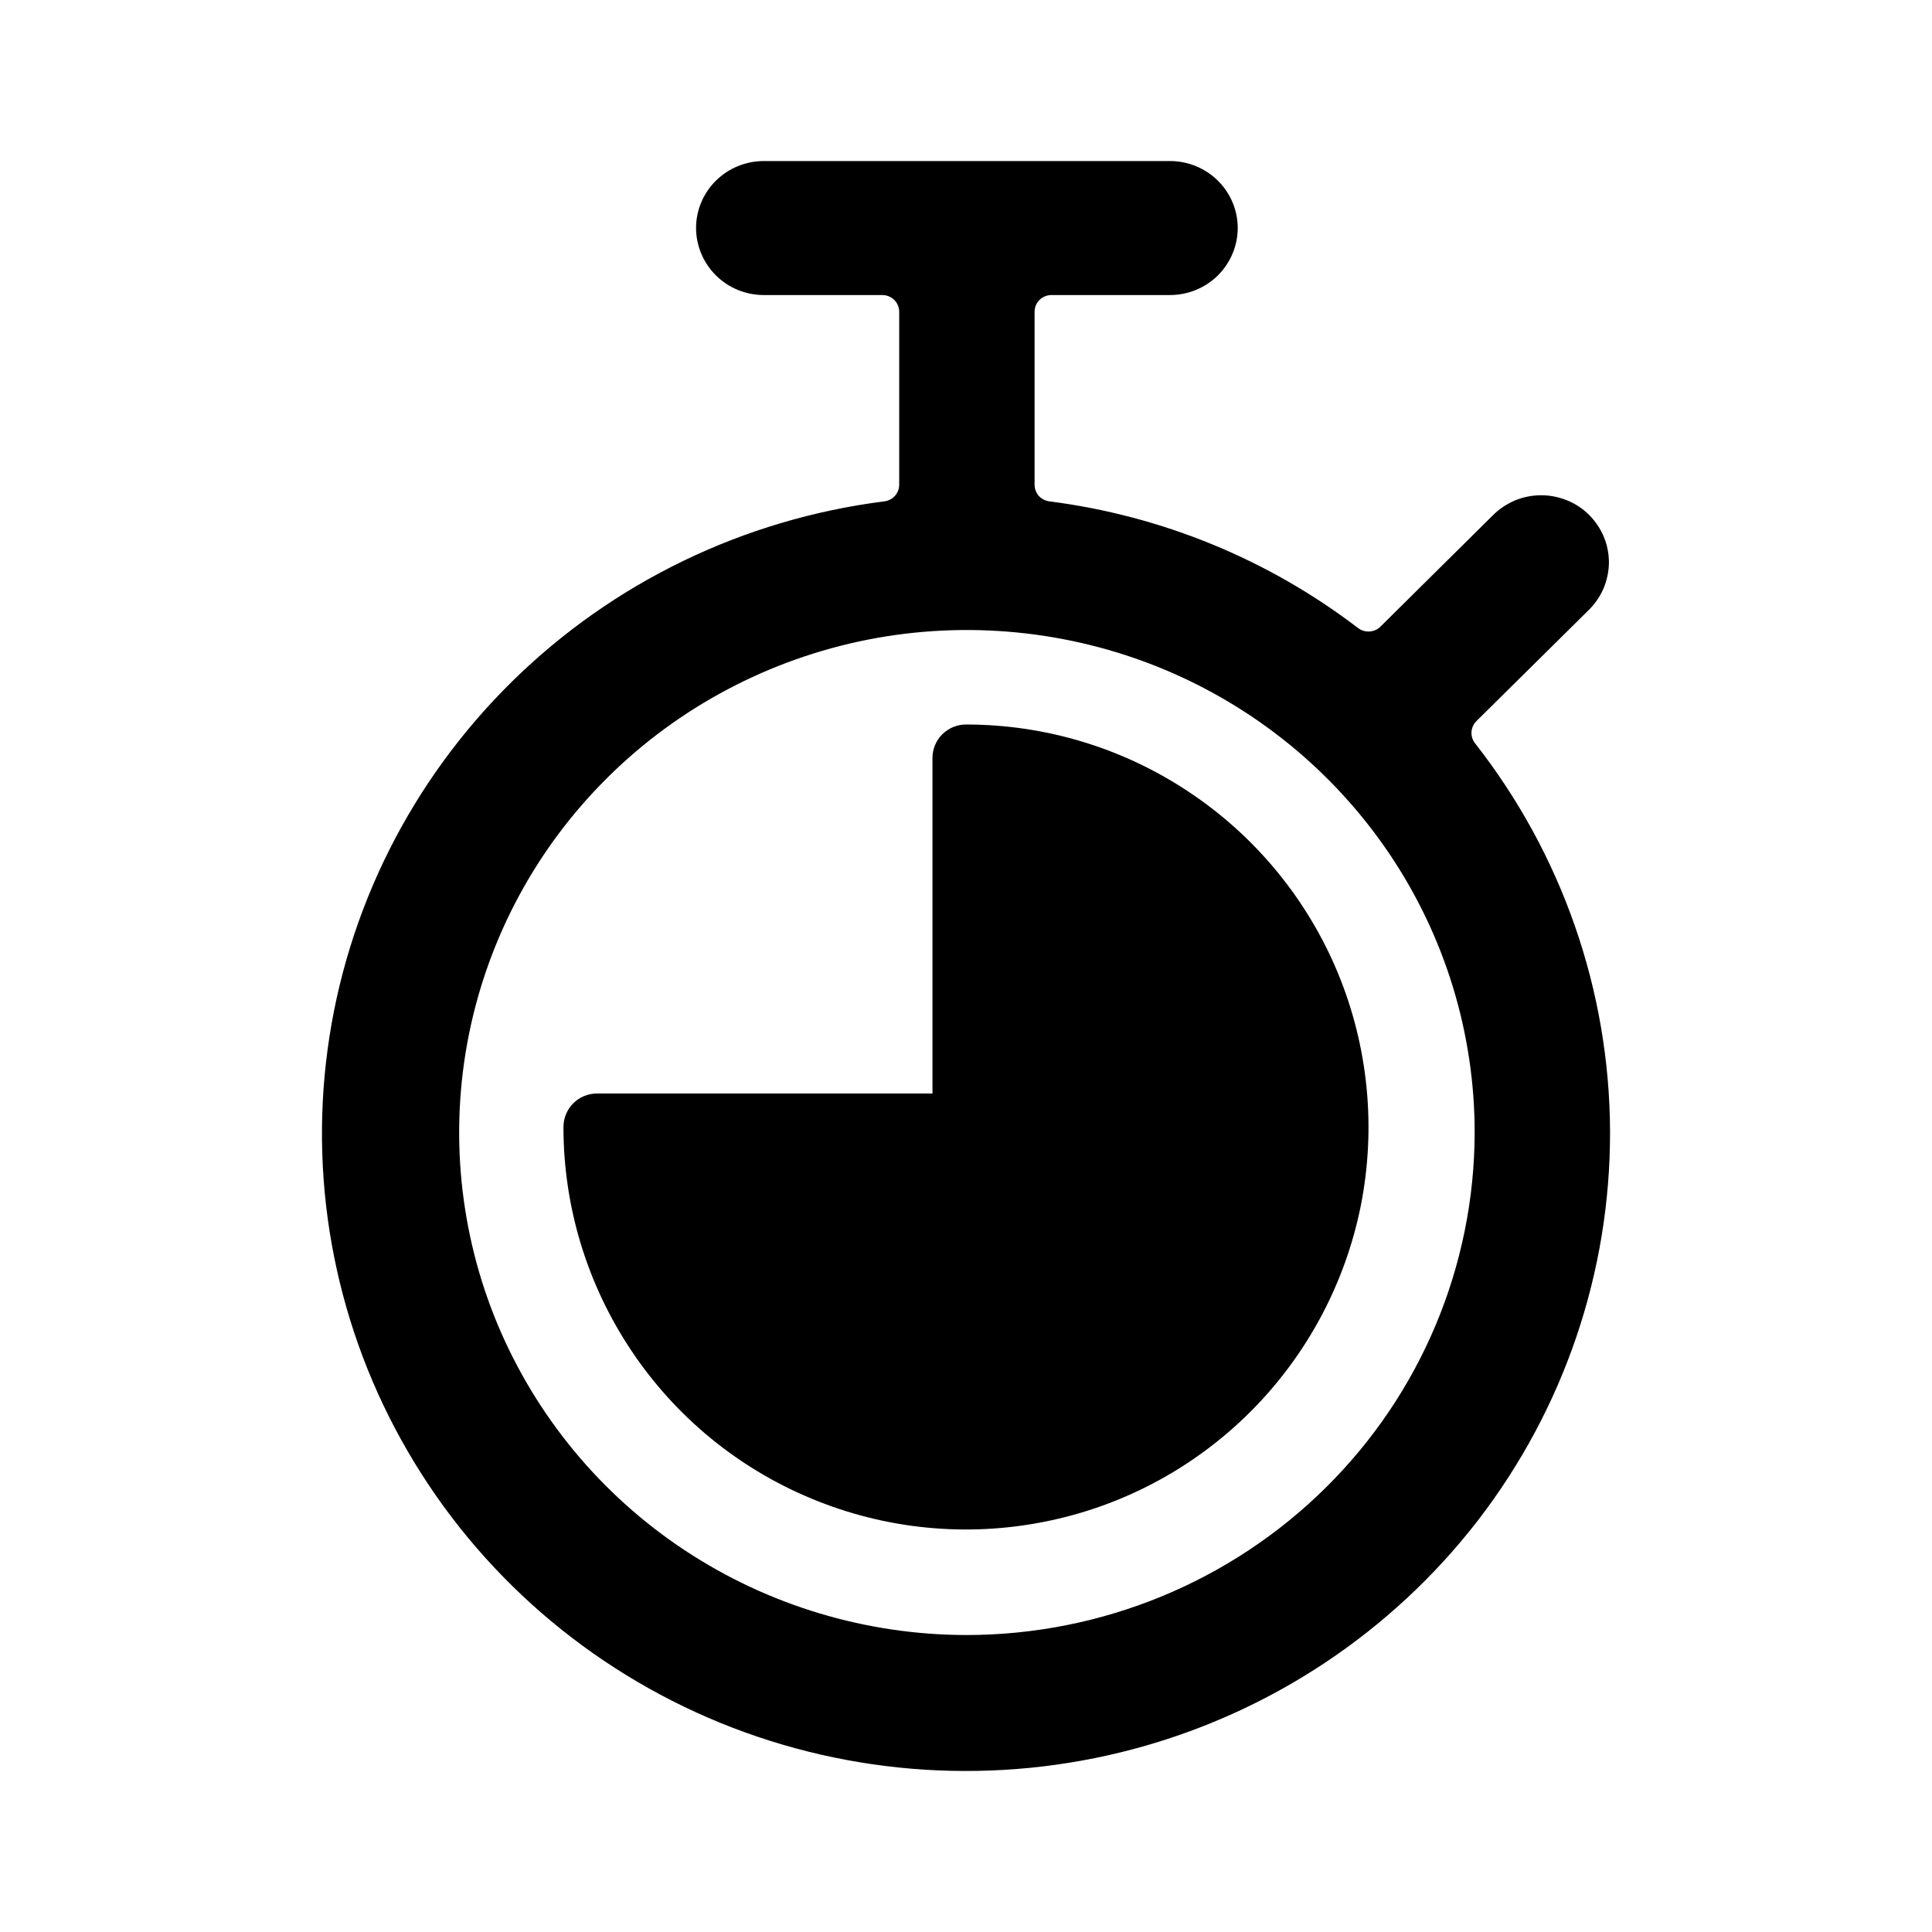
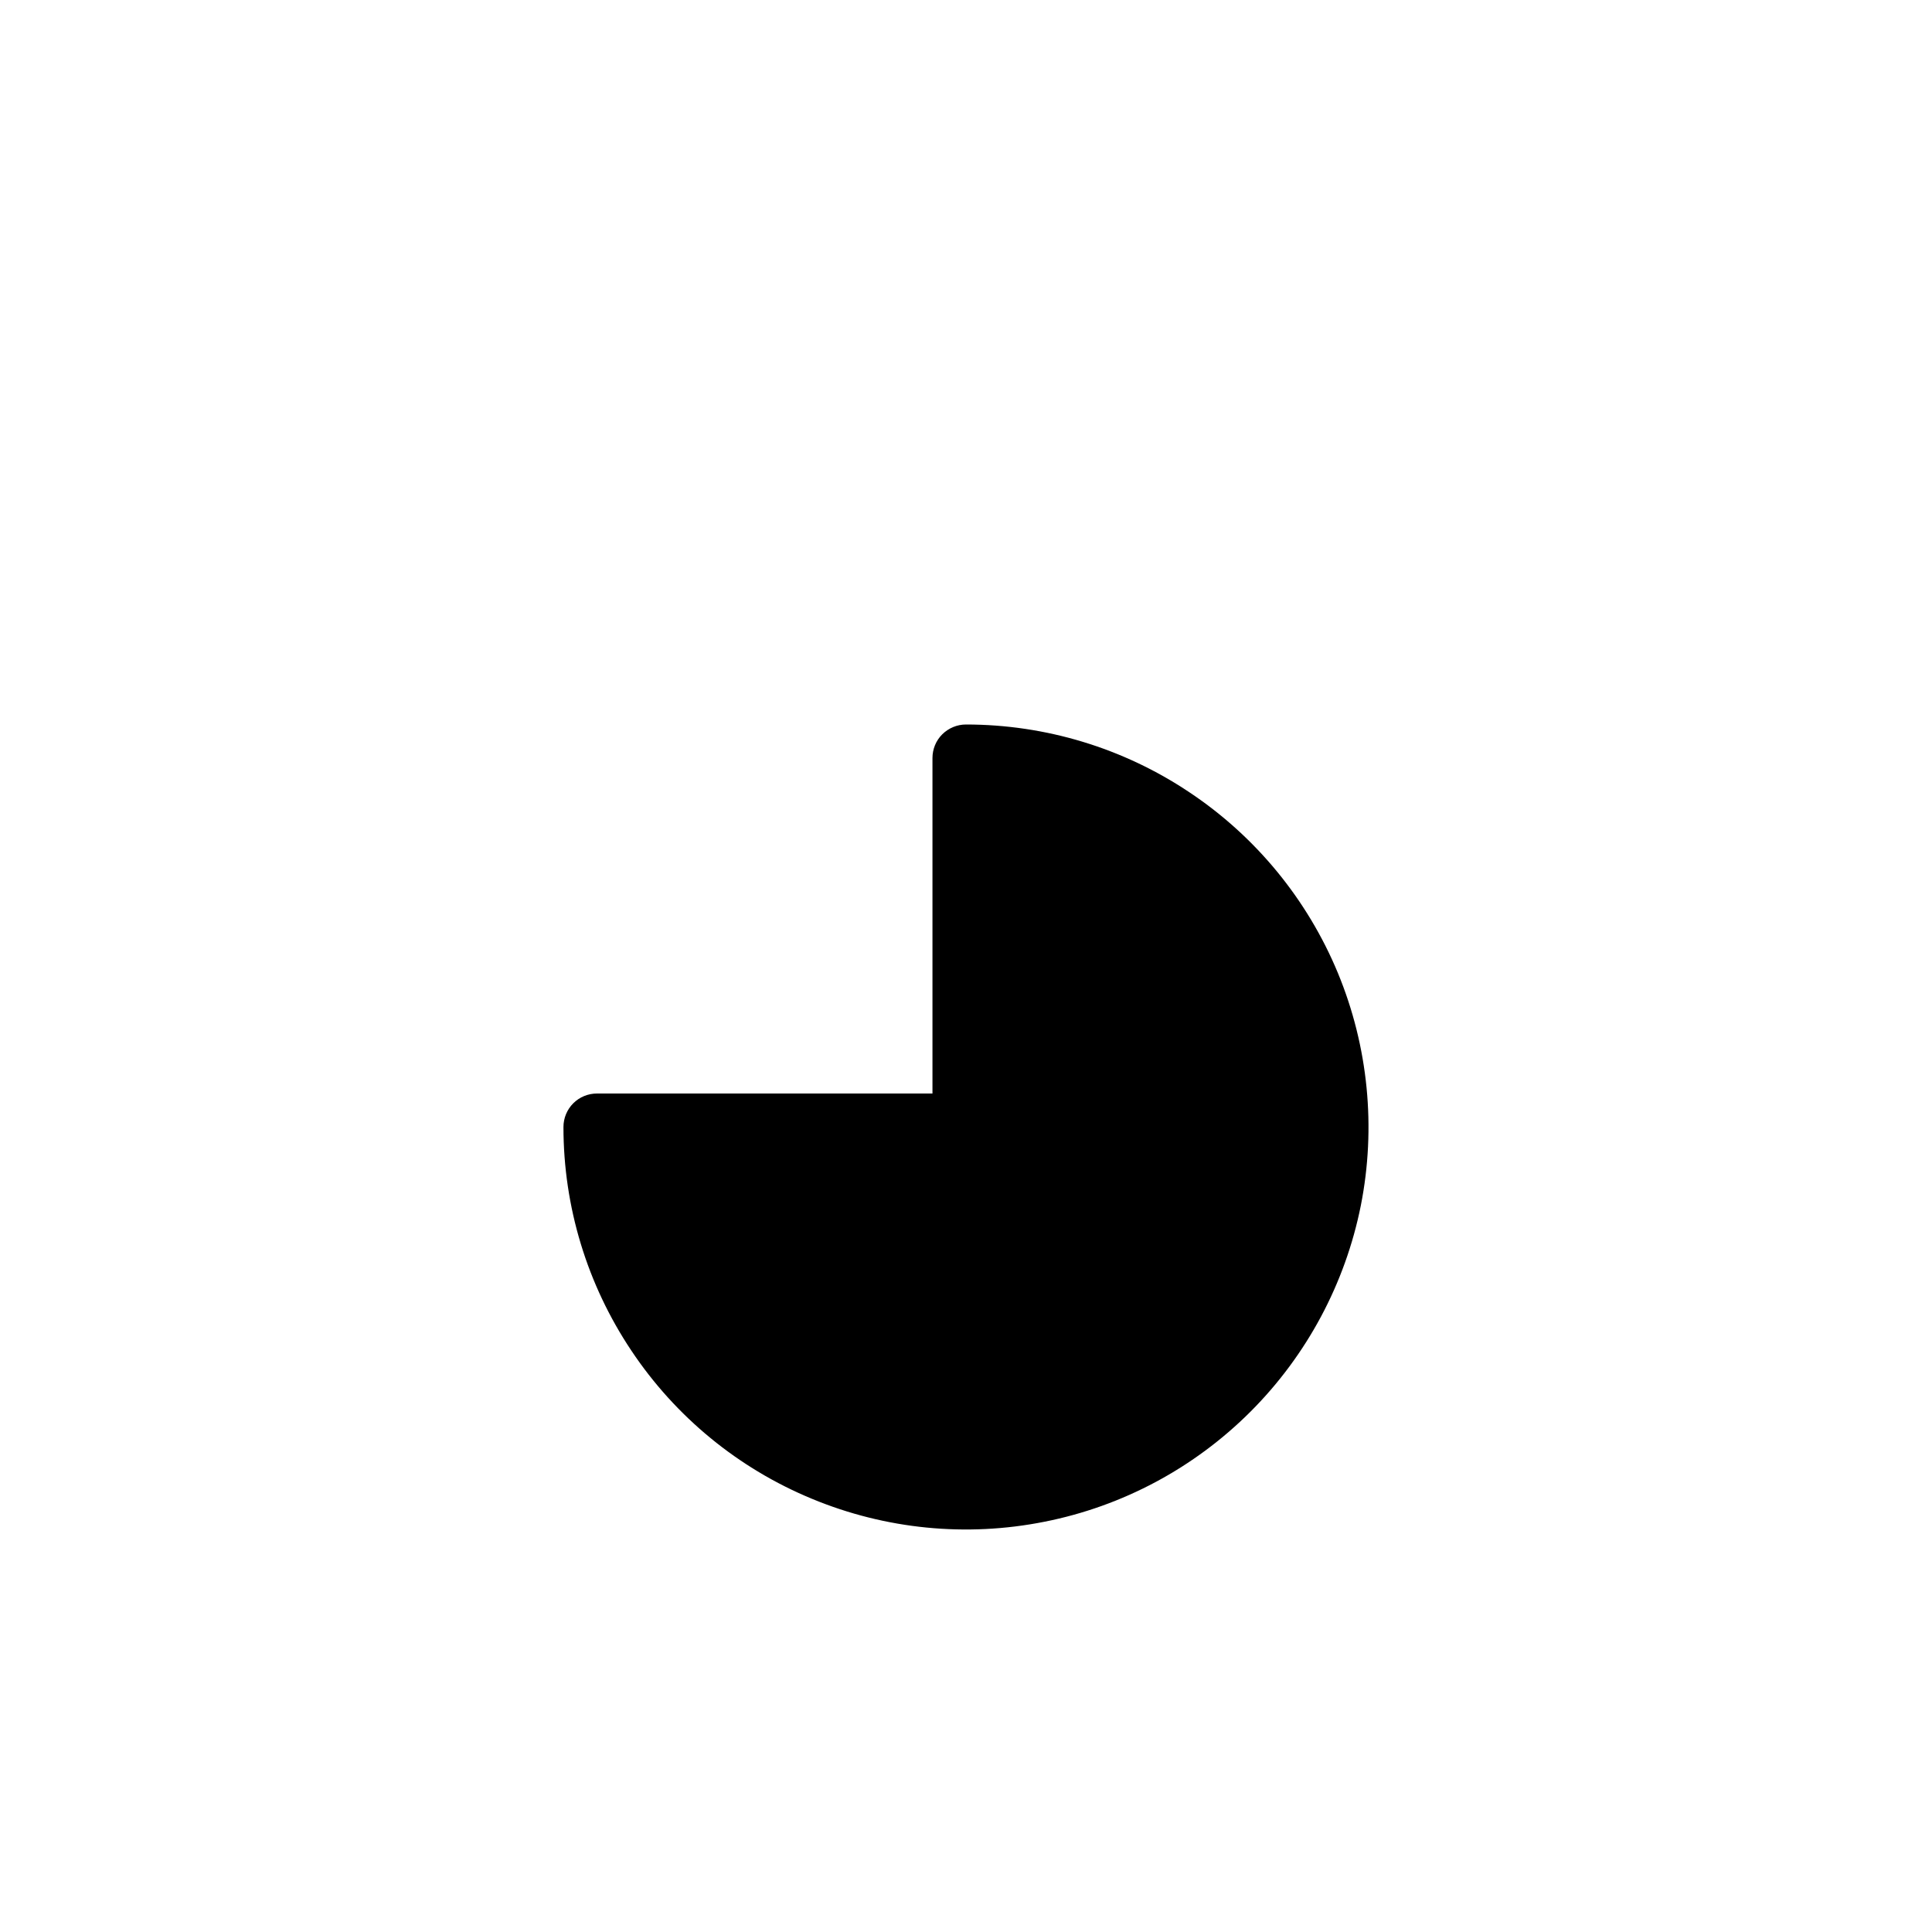
<svg xmlns="http://www.w3.org/2000/svg" viewBox="0 0 14 14">
-   <path d="M10.688 5.385C10.67 5.362 10.661 5.333 10.663 5.303C10.665 5.274 10.678 5.246 10.699 5.225L11.509 4.424C11.556 4.379 11.593 4.325 11.619 4.266C11.644 4.207 11.658 4.143 11.659 4.079C11.659 4.014 11.647 3.95 11.622 3.89C11.597 3.831 11.561 3.777 11.515 3.731C11.469 3.685 11.414 3.649 11.354 3.625C11.293 3.601 11.229 3.588 11.164 3.589C11.098 3.589 11.034 3.603 10.974 3.628C10.915 3.654 10.86 3.691 10.815 3.737L10.003 4.541C9.982 4.562 9.954 4.574 9.924 4.576C9.894 4.578 9.865 4.569 9.841 4.551C9.191 4.054 8.419 3.737 7.604 3.633C7.574 3.629 7.547 3.615 7.527 3.593C7.508 3.571 7.497 3.542 7.497 3.513V2.26C7.497 2.244 7.5 2.228 7.506 2.213C7.512 2.198 7.521 2.185 7.533 2.173C7.544 2.162 7.558 2.153 7.573 2.147C7.587 2.141 7.603 2.138 7.62 2.138H8.478C8.608 2.138 8.733 2.087 8.825 1.996C8.917 1.904 8.969 1.781 8.969 1.652C8.969 1.523 8.917 1.4 8.825 1.309C8.733 1.218 8.608 1.167 8.478 1.167H5.535C5.405 1.167 5.28 1.218 5.188 1.309C5.096 1.4 5.044 1.523 5.044 1.652C5.044 1.781 5.096 1.904 5.188 1.996C5.28 2.087 5.405 2.138 5.535 2.138H6.393C6.426 2.138 6.457 2.151 6.48 2.173C6.503 2.196 6.516 2.227 6.516 2.259V3.513C6.516 3.542 6.505 3.571 6.485 3.593C6.466 3.615 6.439 3.629 6.409 3.633C5.388 3.762 4.439 4.221 3.709 4.94C2.98 5.658 2.51 6.594 2.374 7.604C2.238 8.613 2.443 9.639 2.957 10.521C3.471 11.404 4.265 12.093 5.216 12.483C6.167 12.872 7.221 12.939 8.215 12.674C9.208 12.409 10.085 11.826 10.71 11.017C11.334 10.207 11.67 9.216 11.667 8.197C11.663 7.179 11.319 6.19 10.688 5.385ZM7.006 11.848C6.279 11.848 5.567 11.634 4.962 11.234C4.357 10.834 3.886 10.265 3.607 9.6C3.329 8.935 3.256 8.203 3.398 7.496C3.54 6.79 3.89 6.141 4.405 5.632C4.919 5.123 5.575 4.776 6.289 4.635C7.002 4.495 7.742 4.567 8.414 4.842C9.087 5.118 9.661 5.585 10.066 6.184C10.47 6.782 10.686 7.486 10.686 8.207C10.684 9.172 10.297 10.098 9.607 10.78C8.917 11.463 7.982 11.847 7.006 11.848Z" />
  <path d="M7 5.25C6.935 5.25 6.874 5.276 6.828 5.321C6.782 5.367 6.757 5.429 6.757 5.493V7.924H4.326C4.262 7.924 4.2 7.949 4.154 7.995C4.109 8.04 4.083 8.102 4.083 8.167C4.083 8.744 4.254 9.307 4.575 9.787C4.895 10.267 5.351 10.641 5.884 10.861C6.417 11.082 7.003 11.14 7.569 11.027C8.135 10.915 8.654 10.637 9.062 10.229C9.47 9.821 9.748 9.301 9.861 8.736C9.973 8.17 9.915 7.583 9.695 7.051C9.474 6.518 9.1 6.062 8.62 5.742C8.141 5.421 7.577 5.25 7 5.25Z" />
</svg>